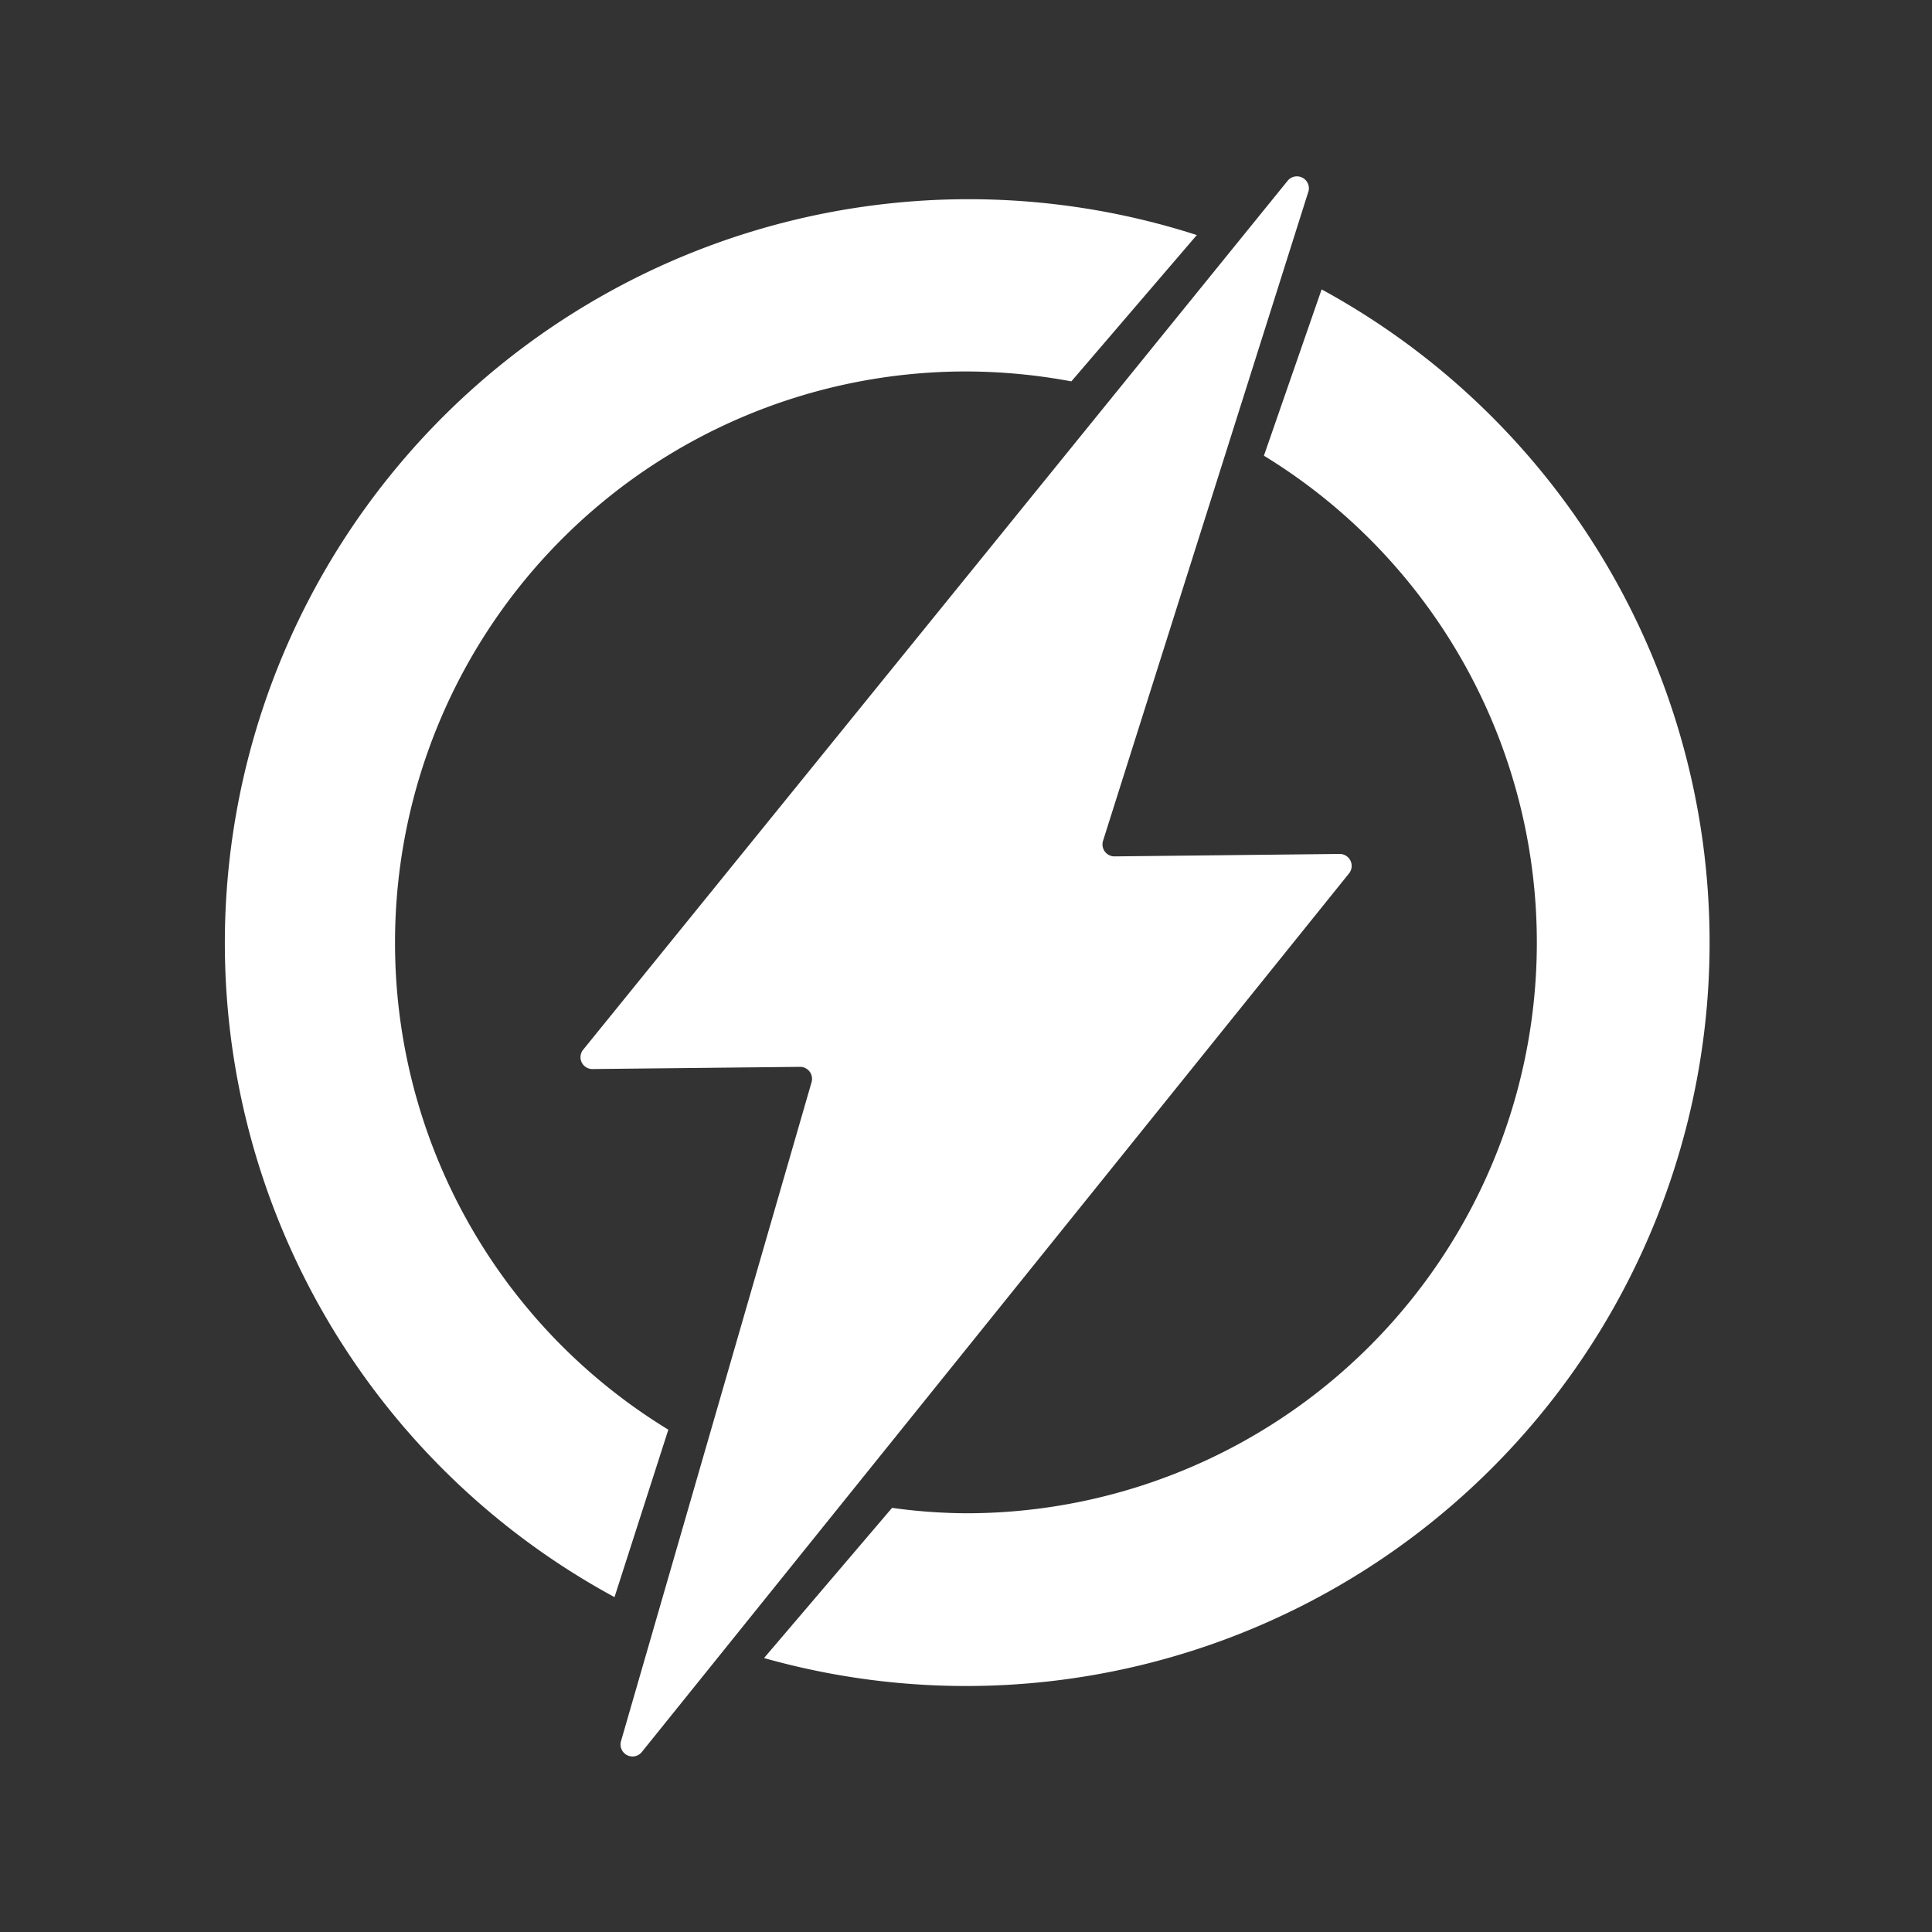
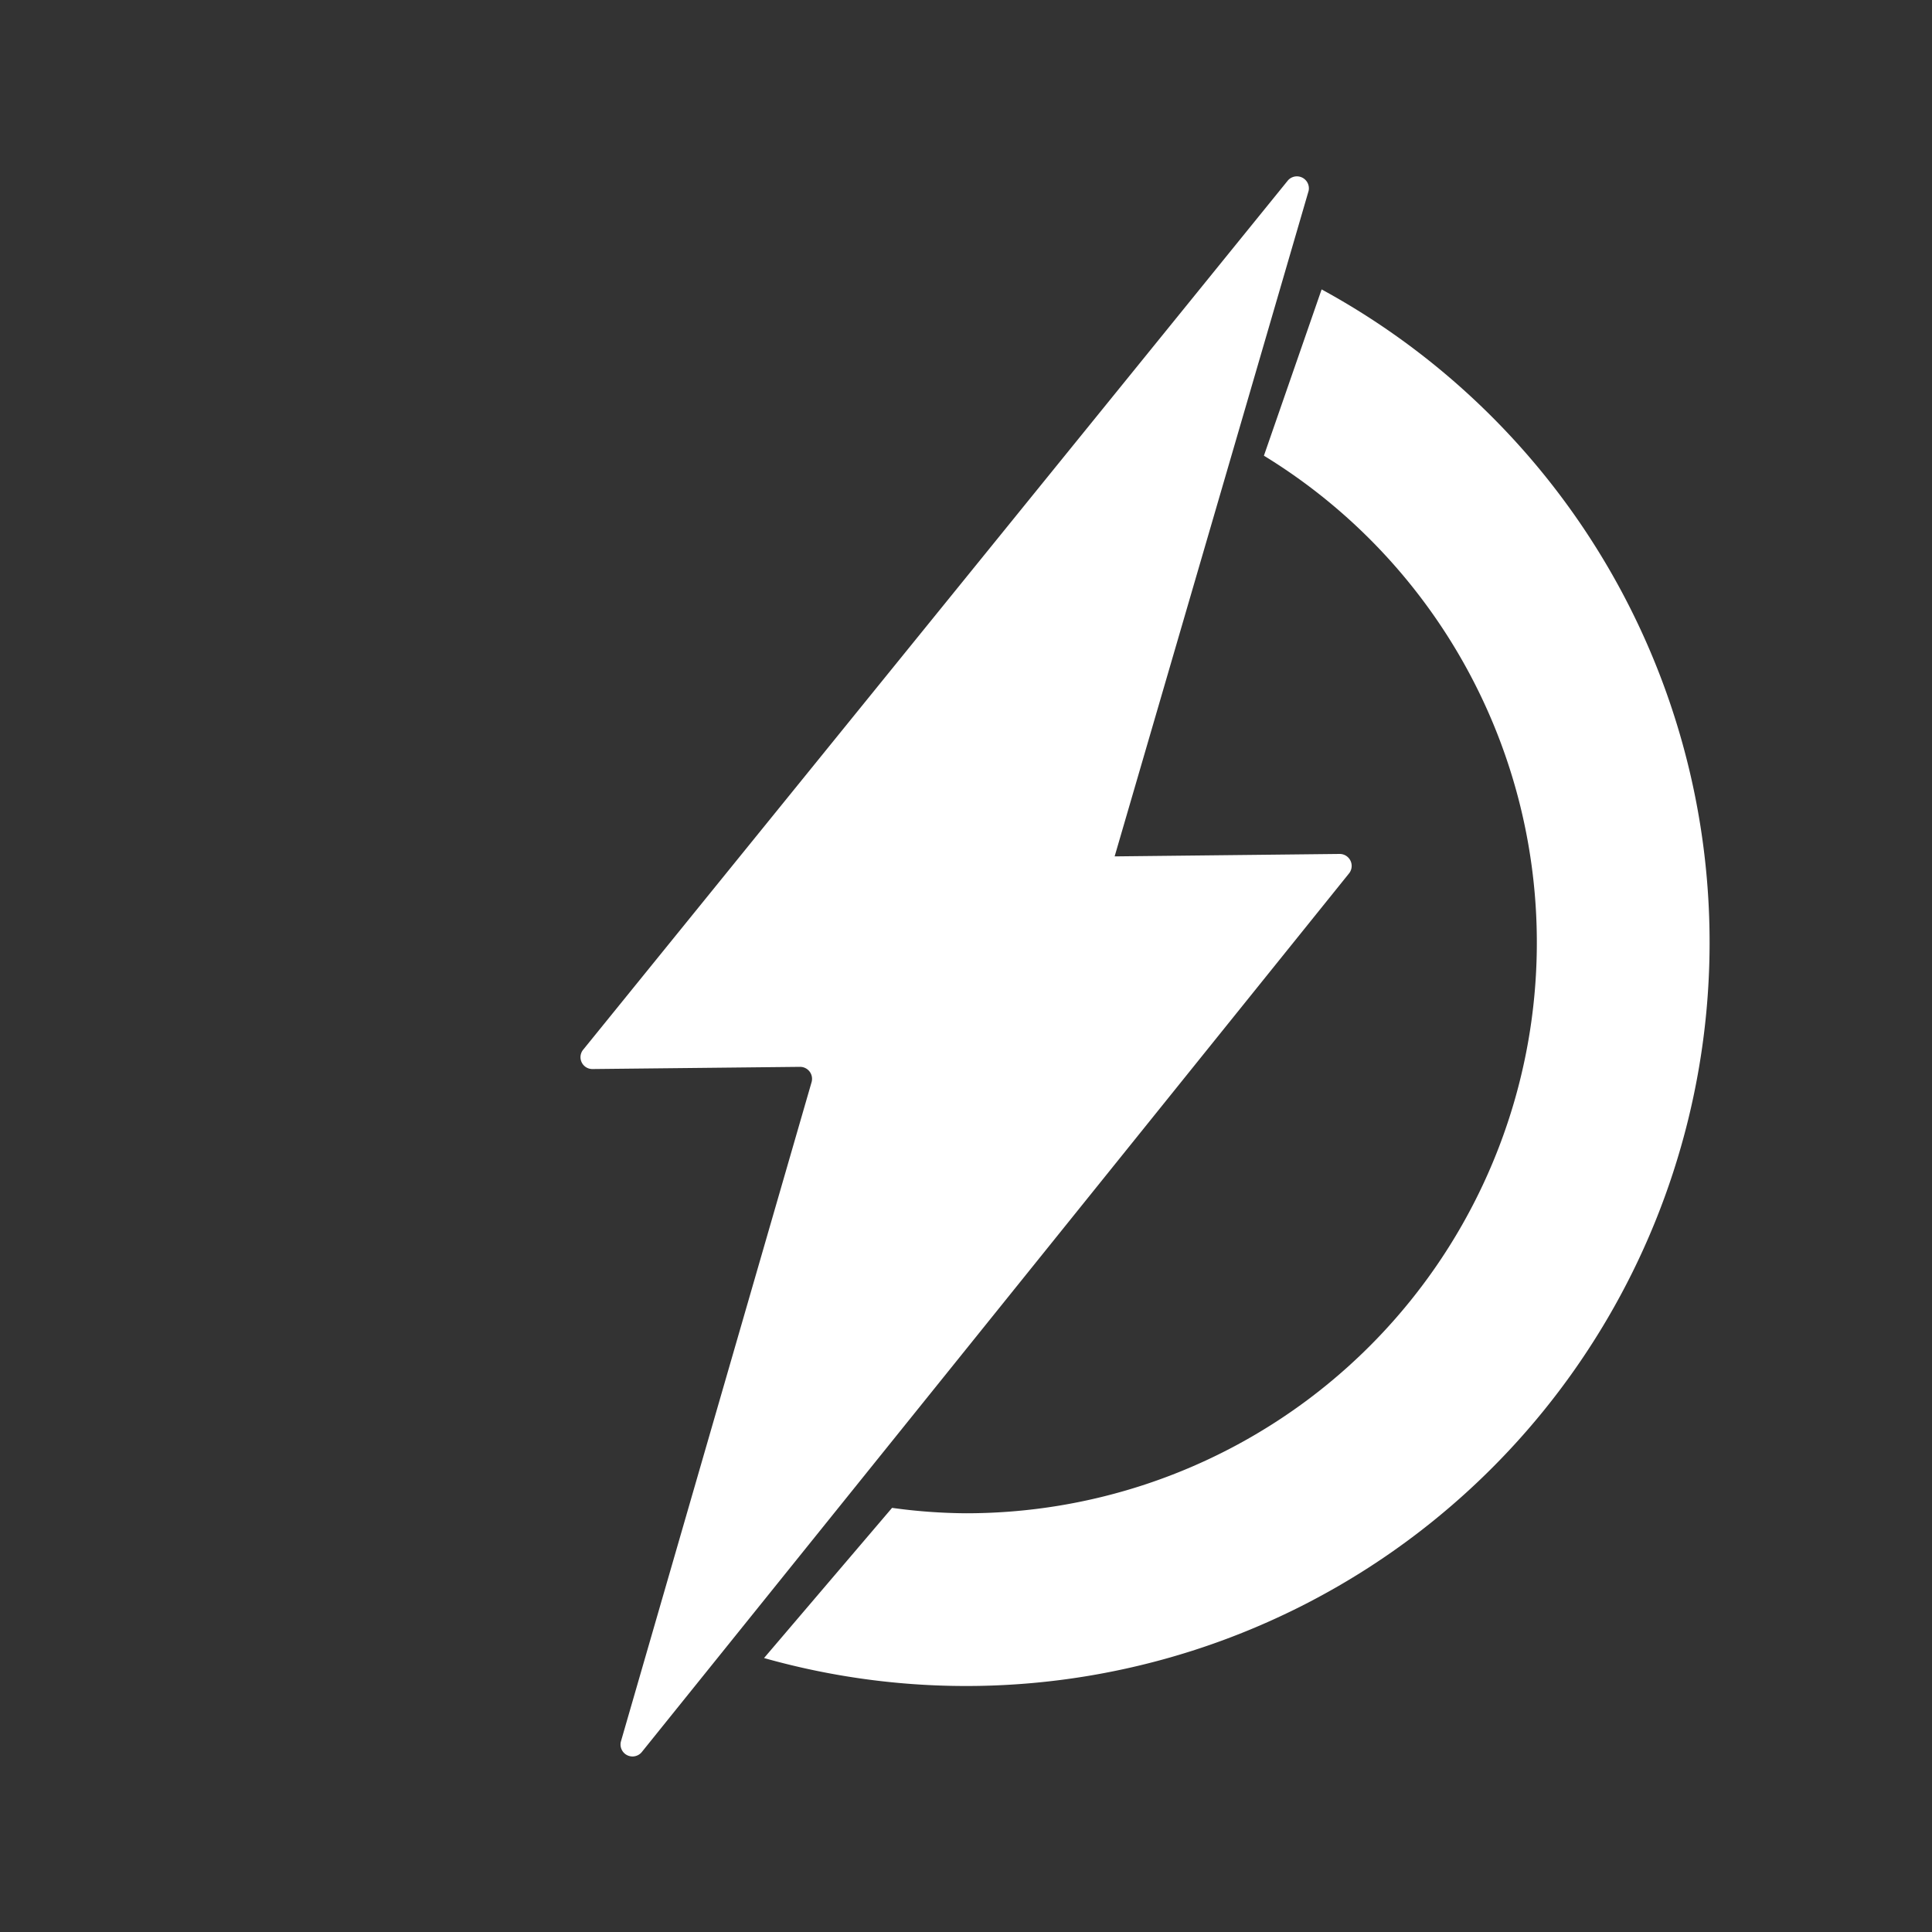
<svg xmlns="http://www.w3.org/2000/svg" id="圖層_1" data-name="圖層 1" viewBox="0 0 150 150">
  <rect x="0" y="0" width="150" height="150" fill="#333333" stroke="none" />
  <defs>
    <style>.cls-1{fill:#fff;}</style>
  </defs>
-   <path class="cls-1" d="M100,14,45.26,81.52A.92.92,0,0,0,46,83l16.11-.17a.93.93,0,0,1,.9,1.19L48.21,135.2a.93.93,0,0,0,1.61.84l54.92-68.23A.93.93,0,0,0,104,66.3l-17.46.19a.93.93,0,0,1-.9-1.21L101.6,14.82A.93.93,0,0,0,100,14Z" />
-   <path class="cls-1" d="M30.67,73.16A44.33,44.33,0,0,1,75,28.84a45,45,0,0,1,8.18.77l9.74-11.36A57.75,57.75,0,0,0,47.71,124L51.89,111A44.26,44.26,0,0,1,30.67,73.16Z" />
+   <path class="cls-1" d="M100,14,45.26,81.52A.92.92,0,0,0,46,83l16.11-.17a.93.93,0,0,1,.9,1.19L48.21,135.2a.93.93,0,0,0,1.61.84l54.92-68.23A.93.93,0,0,0,104,66.3l-17.46.19L101.6,14.82A.93.93,0,0,0,100,14Z" />
  <path class="cls-1" d="M102.61,22.47,98.13,35.38A44.31,44.31,0,0,1,75,117.49a43.44,43.44,0,0,1-5.74-.42l-9.94,11.66A57.73,57.73,0,0,0,102.61,22.47Z" />
</svg>